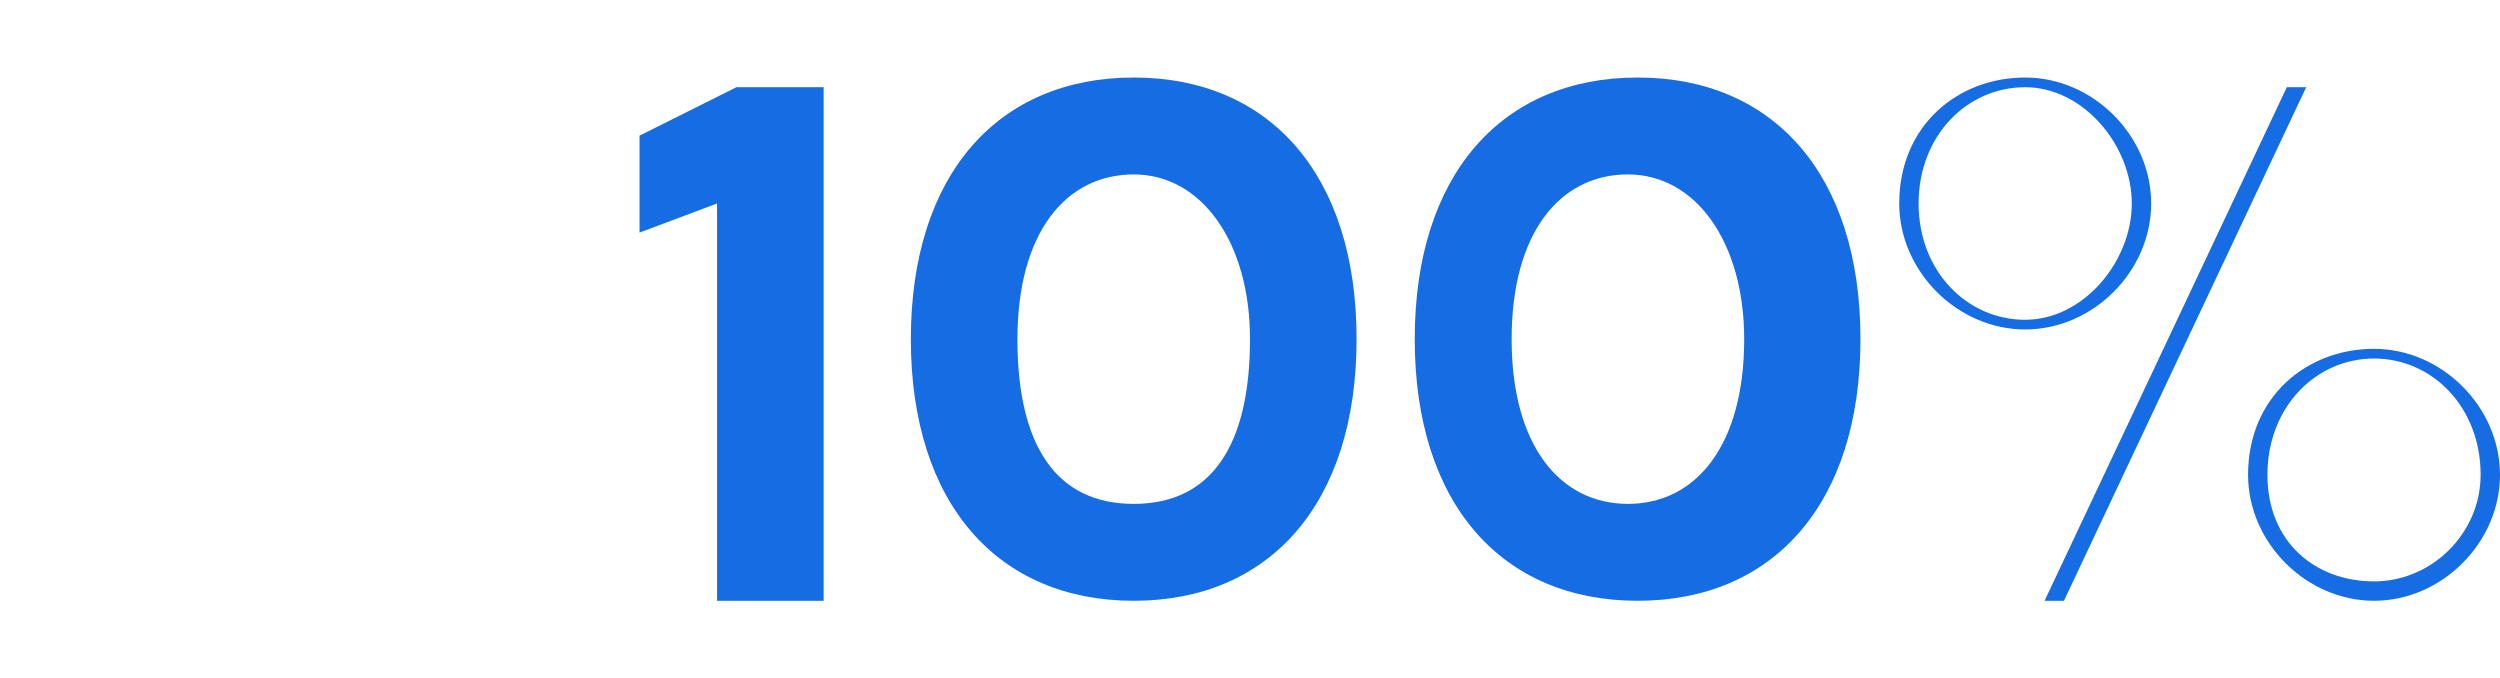
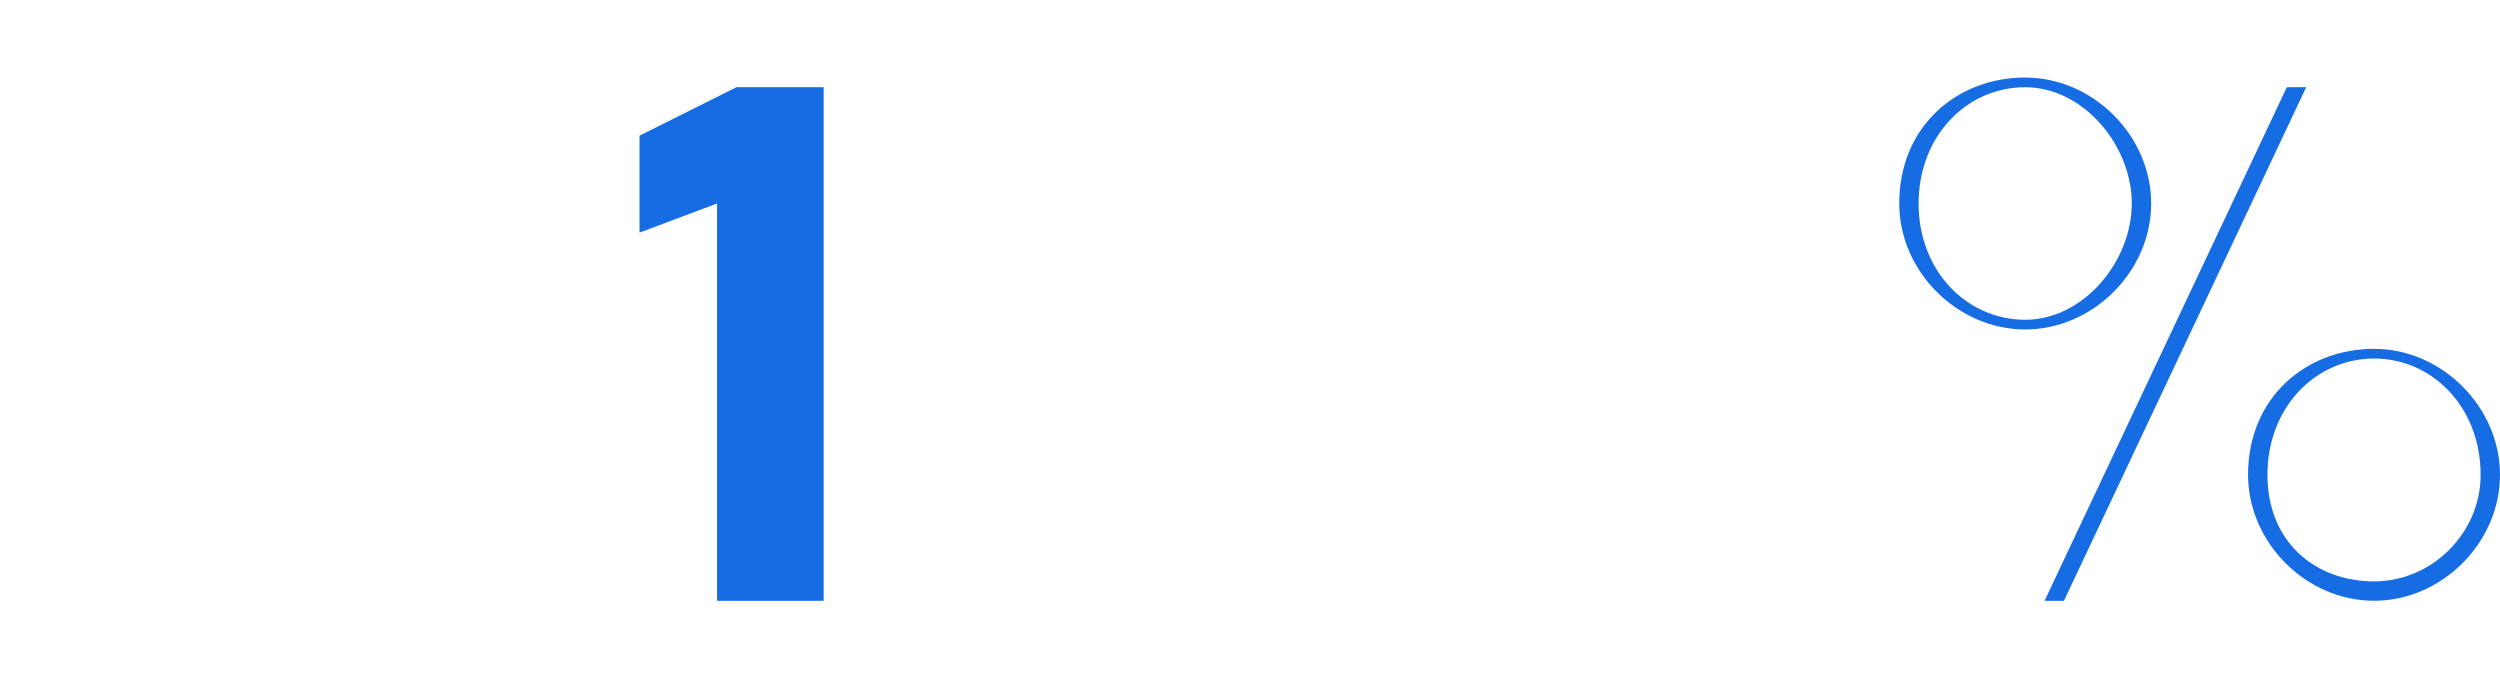
<svg xmlns="http://www.w3.org/2000/svg" id="_Слой_2" x="0px" y="0px" viewBox="0 0 25.8 7" style="enable-background:new 0 0 25.8 7;" xml:space="preserve">
  <style type="text/css"> .st0{fill:#166CE2;} </style>
  <g id="OBJECTS">
    <g>
      <path class="st0" d="M7.4,6.2V2.1L6.6,2.4v-1l1-0.5h0.9v5.3H7.4z" />
-       <path class="st0" d="M9.4,3.5c0-1.7,0.9-2.7,2.3-2.7s2.3,1,2.3,2.7s-0.9,2.7-2.3,2.7S9.4,5.2,9.4,3.5z M12.9,3.5 c0-1-0.5-1.7-1.2-1.7s-1.2,0.6-1.2,1.7s0.4,1.7,1.2,1.7S12.9,4.6,12.9,3.5z" />
-       <path class="st0" d="M14.6,3.5c0-1.7,0.9-2.7,2.3-2.7s2.3,1,2.3,2.7s-0.9,2.7-2.3,2.7S14.6,5.2,14.6,3.5z M18,3.5 c0-1-0.5-1.7-1.2-1.7s-1.2,0.6-1.2,1.7s0.5,1.7,1.2,1.7S18,4.6,18,3.5z" />
      <path class="st0" d="M19.6,2.1c0-0.8,0.6-1.3,1.3-1.3s1.3,0.6,1.3,1.3s-0.6,1.3-1.3,1.3S19.6,2.8,19.6,2.1z M22,2.1 c0-0.6-0.5-1.2-1.1-1.2s-1.1,0.5-1.1,1.2s0.5,1.2,1.1,1.2S22,2.7,22,2.1z M21.3,6.2h-0.2l2.5-5.3h0.2L21.3,6.2z M23.2,4.9 c0-0.8,0.6-1.3,1.3-1.3s1.3,0.6,1.3,1.3s-0.6,1.3-1.3,1.3S23.2,5.6,23.2,4.9z M25.6,4.9c0-0.7-0.5-1.2-1.1-1.2s-1.1,0.5-1.1,1.2 S23.9,6,24.5,6S25.6,5.5,25.6,4.9z" />
    </g>
  </g>
</svg>